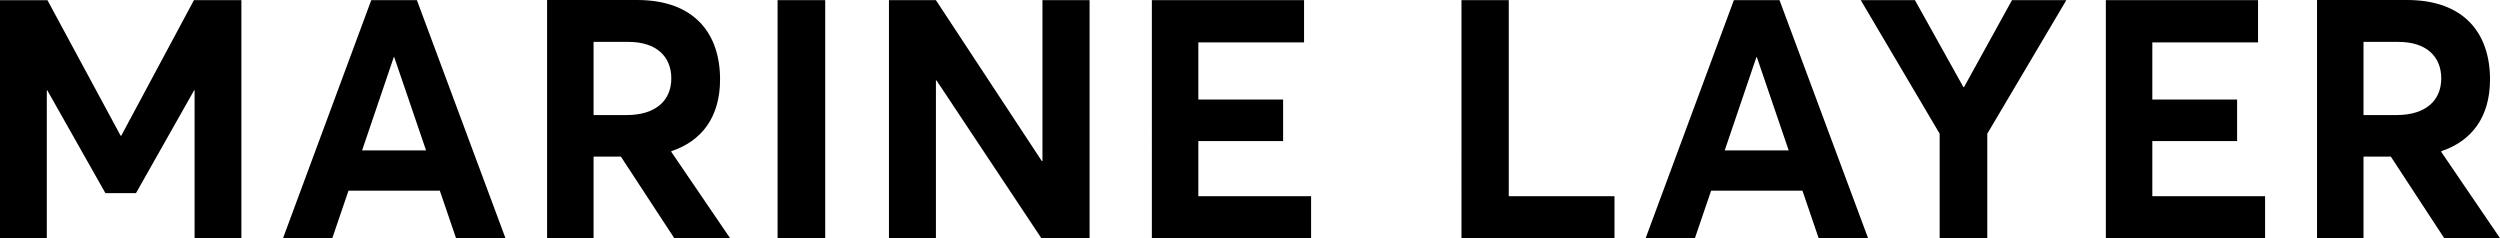
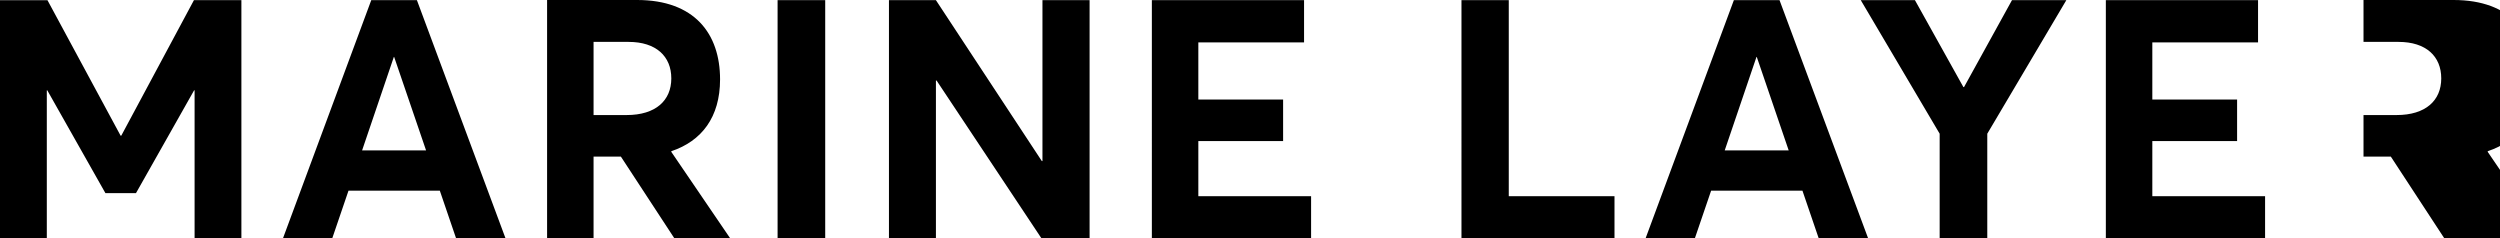
<svg xmlns="http://www.w3.org/2000/svg" overflow="visible" viewBox="0 0 245.48 23.398" fill="none" display="block">
-   <path d="M245.48 23.382H240l-5.239-8.003h-2.683v8.003h-4.564V0h8.838c5.641 0 8.148 3.31 8.148 7.794 0 3.728-1.816 6.058-4.789 7.054v.065l5.769 8.469zM232.078 4.114v7.183h3.246c2.86 0 4.387-1.43 4.387-3.6 0-2.169-1.495-3.583-4.194-3.583h-3.439zm-25.301 19.268V.016h14.945v4.146h-10.381v5.609h8.324v4.082h-8.324v5.415h11.072v4.114h-15.636zM197.561.016h5.336l-7.762 13.113v10.269h-4.676V13.129L182.713.016h5.319l4.757 8.534h.064l4.708-8.534zm-18.985 23.366l-1.591-4.66h-8.967l-1.591 4.66h-4.837L170.252.016h4.483l8.694 23.366h-4.853zm-9.224-8.613h6.283l-3.133-9.176h-.032l-3.118 9.176zm-25.847 8.613V.016h4.644v19.252h10.381v4.114h-15.025zm-30.402 0V.016h14.945v4.146h-10.381v5.609h8.324v4.082h-8.324v5.415h11.072v4.114h-15.636zM102.361.016h4.628v23.366h-4.74L91.964 7.907H91.9v15.475h-4.612V.016H91.9l10.397 15.797h.064V.016zM76.353 23.382V.016h4.676v23.366h-4.676zm-4.667 0h-5.48l-5.239-8.003h-2.684v8.003H53.72V0h8.838c5.64 0 8.147 3.31 8.147 7.794 0 3.728-1.816 6.058-4.788 7.054v.065l5.769 8.469zM58.283 4.114v7.183h3.247c2.86 0 4.387-1.43 4.387-3.6 0-2.169-1.495-3.583-4.195-3.583h-3.439zM44.778 23.382l-1.591-4.66H34.22l-1.59 4.66h-4.838L36.454.016h4.483l8.694 23.366h-4.853zm-9.224-8.613h6.283l-3.134-9.176h-.032l-3.117 9.176zM19.043.016h4.66v23.366h-4.596V8.87h-.048l-5.705 10.091h-3.005L4.644 8.871h-.048v14.51H0V.017h4.66l7.183 13.306h.065L19.043.016z" fill="currentColor" />
+   <path d="M245.48 23.382H240l-5.239-8.003h-2.683v8.003V0h8.838c5.641 0 8.148 3.31 8.148 7.794 0 3.728-1.816 6.058-4.789 7.054v.065l5.769 8.469zM232.078 4.114v7.183h3.246c2.86 0 4.387-1.43 4.387-3.6 0-2.169-1.495-3.583-4.194-3.583h-3.439zm-25.301 19.268V.016h14.945v4.146h-10.381v5.609h8.324v4.082h-8.324v5.415h11.072v4.114h-15.636zM197.561.016h5.336l-7.762 13.113v10.269h-4.676V13.129L182.713.016h5.319l4.757 8.534h.064l4.708-8.534zm-18.985 23.366l-1.591-4.66h-8.967l-1.591 4.66h-4.837L170.252.016h4.483l8.694 23.366h-4.853zm-9.224-8.613h6.283l-3.133-9.176h-.032l-3.118 9.176zm-25.847 8.613V.016h4.644v19.252h10.381v4.114h-15.025zm-30.402 0V.016h14.945v4.146h-10.381v5.609h8.324v4.082h-8.324v5.415h11.072v4.114h-15.636zM102.361.016h4.628v23.366h-4.74L91.964 7.907H91.9v15.475h-4.612V.016H91.9l10.397 15.797h.064V.016zM76.353 23.382V.016h4.676v23.366h-4.676zm-4.667 0h-5.48l-5.239-8.003h-2.684v8.003H53.72V0h8.838c5.64 0 8.147 3.31 8.147 7.794 0 3.728-1.816 6.058-4.788 7.054v.065l5.769 8.469zM58.283 4.114v7.183h3.247c2.86 0 4.387-1.43 4.387-3.6 0-2.169-1.495-3.583-4.195-3.583h-3.439zM44.778 23.382l-1.591-4.66H34.22l-1.59 4.66h-4.838L36.454.016h4.483l8.694 23.366h-4.853zm-9.224-8.613h6.283l-3.134-9.176h-.032l-3.117 9.176zM19.043.016h4.66v23.366h-4.596V8.87h-.048l-5.705 10.091h-3.005L4.644 8.871h-.048v14.51H0V.017h4.66l7.183 13.306h.065L19.043.016z" fill="currentColor" />
</svg>